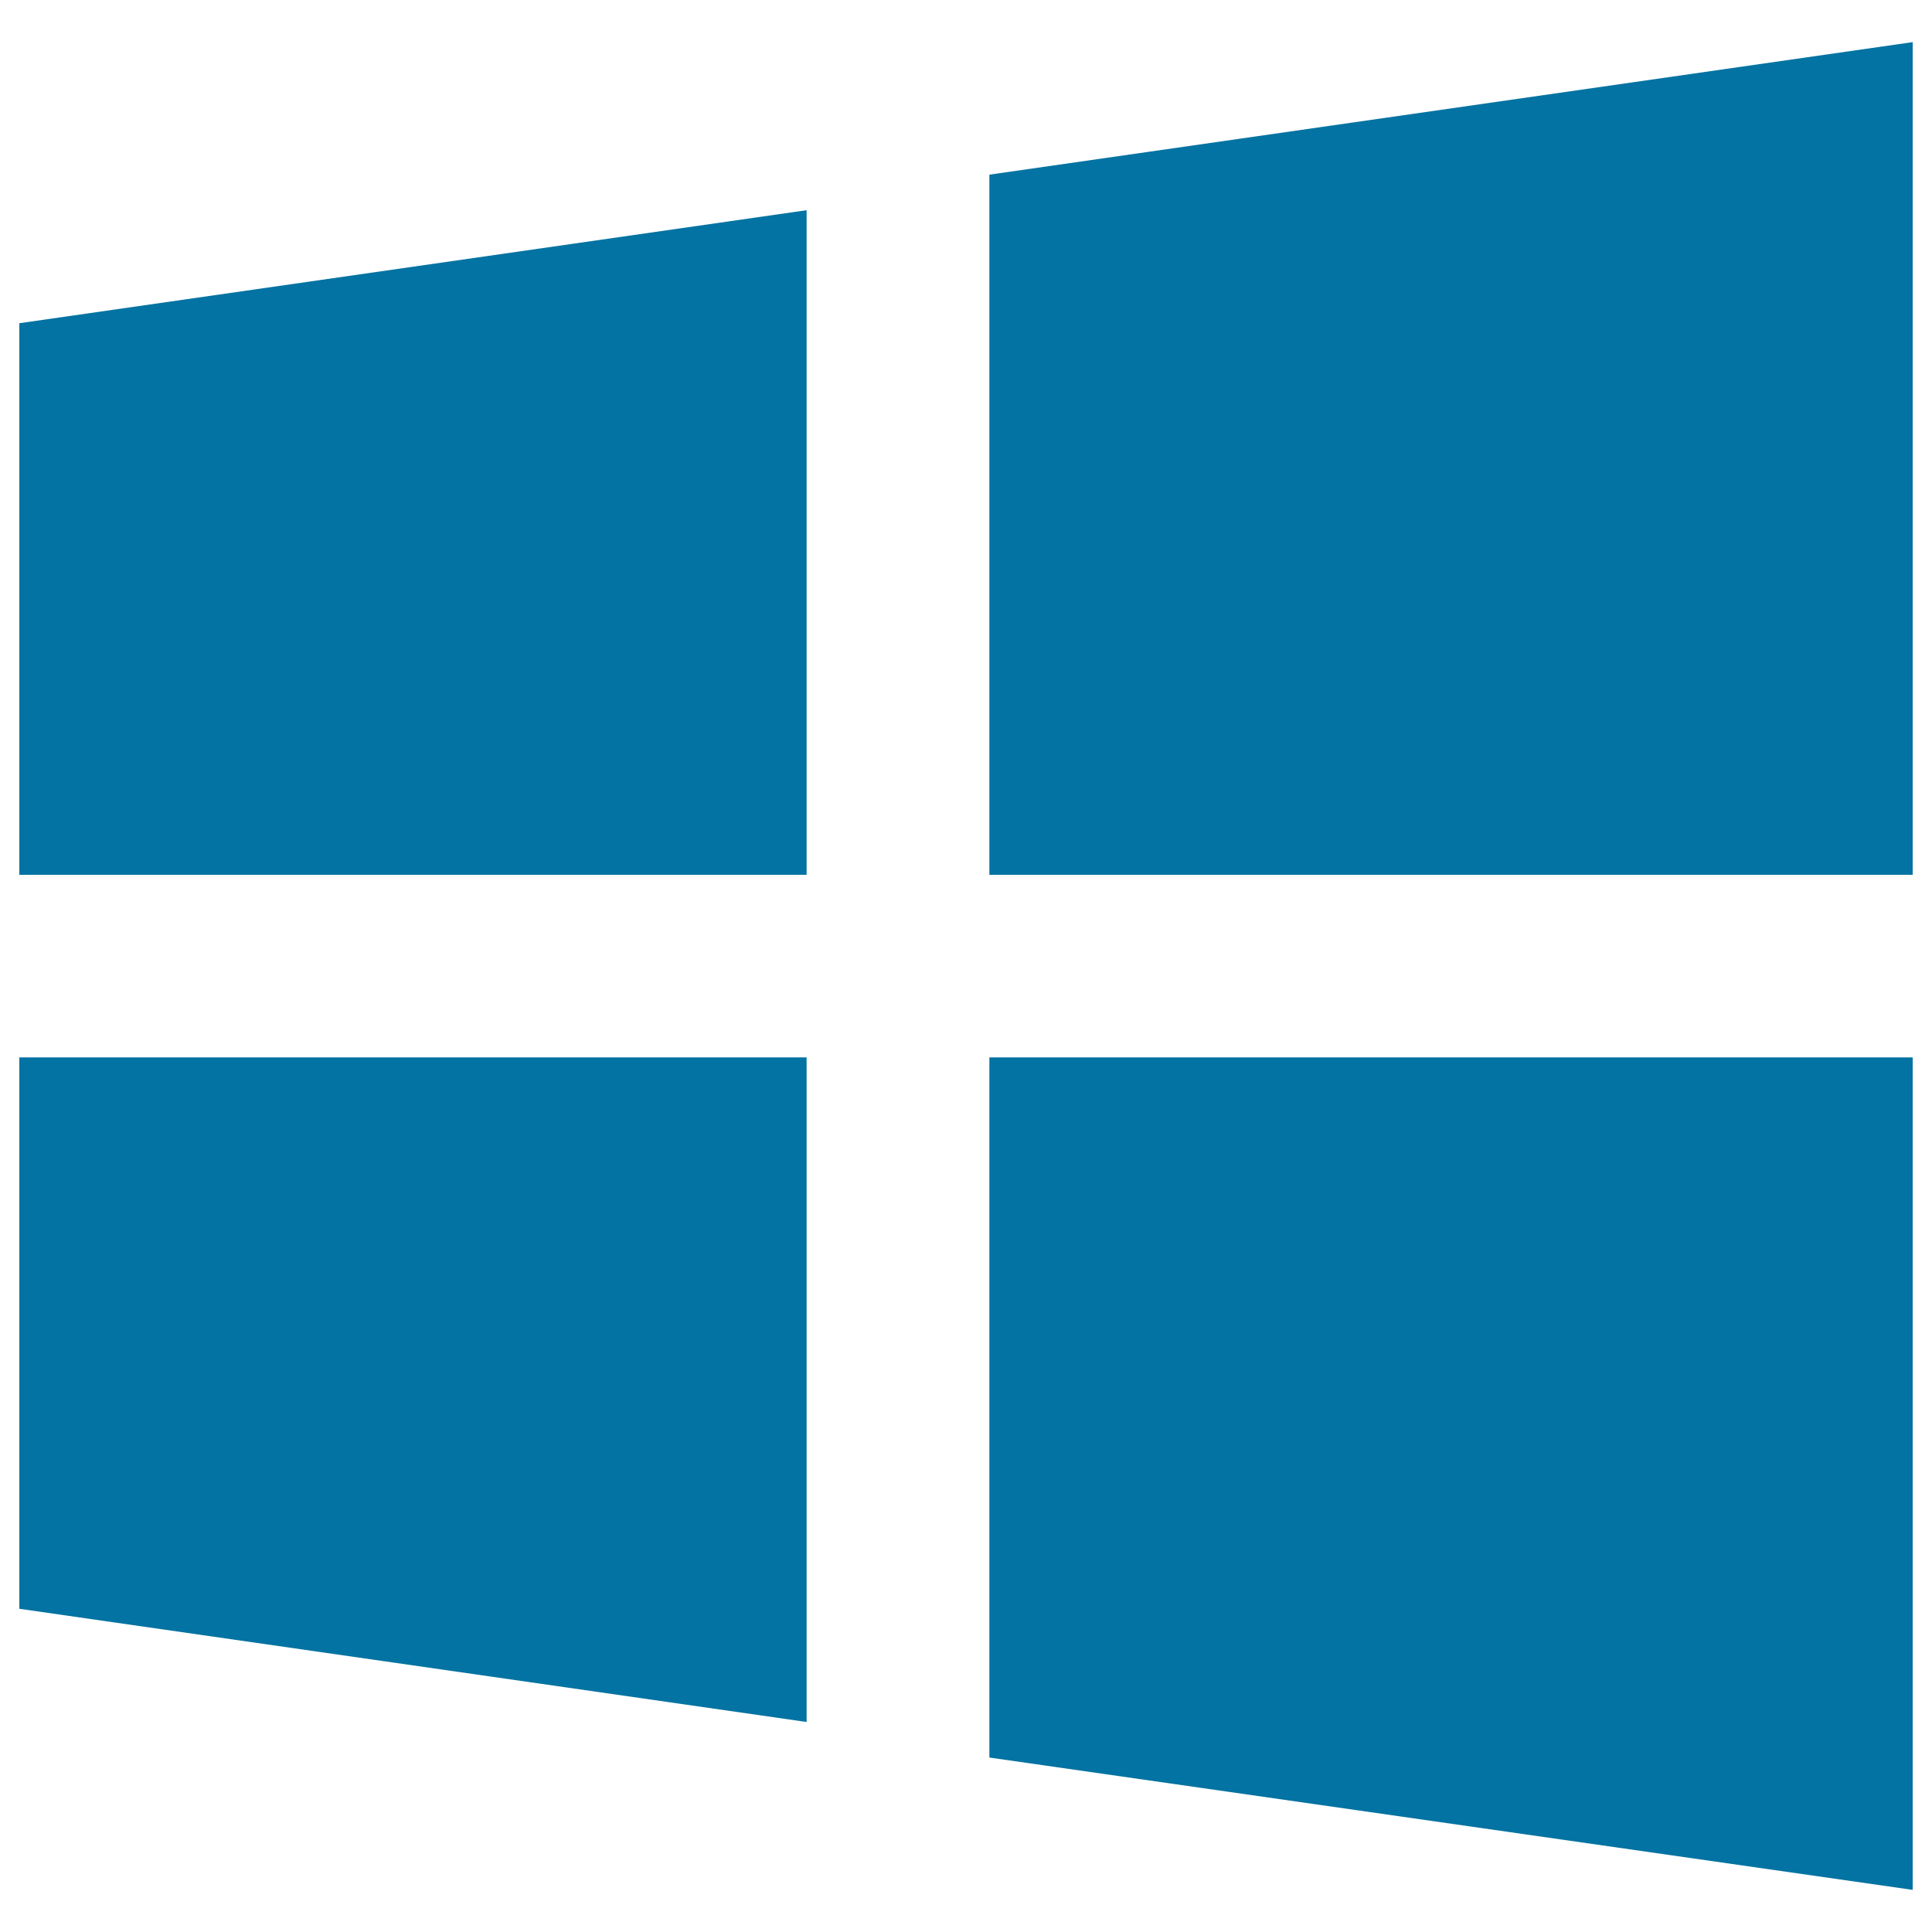
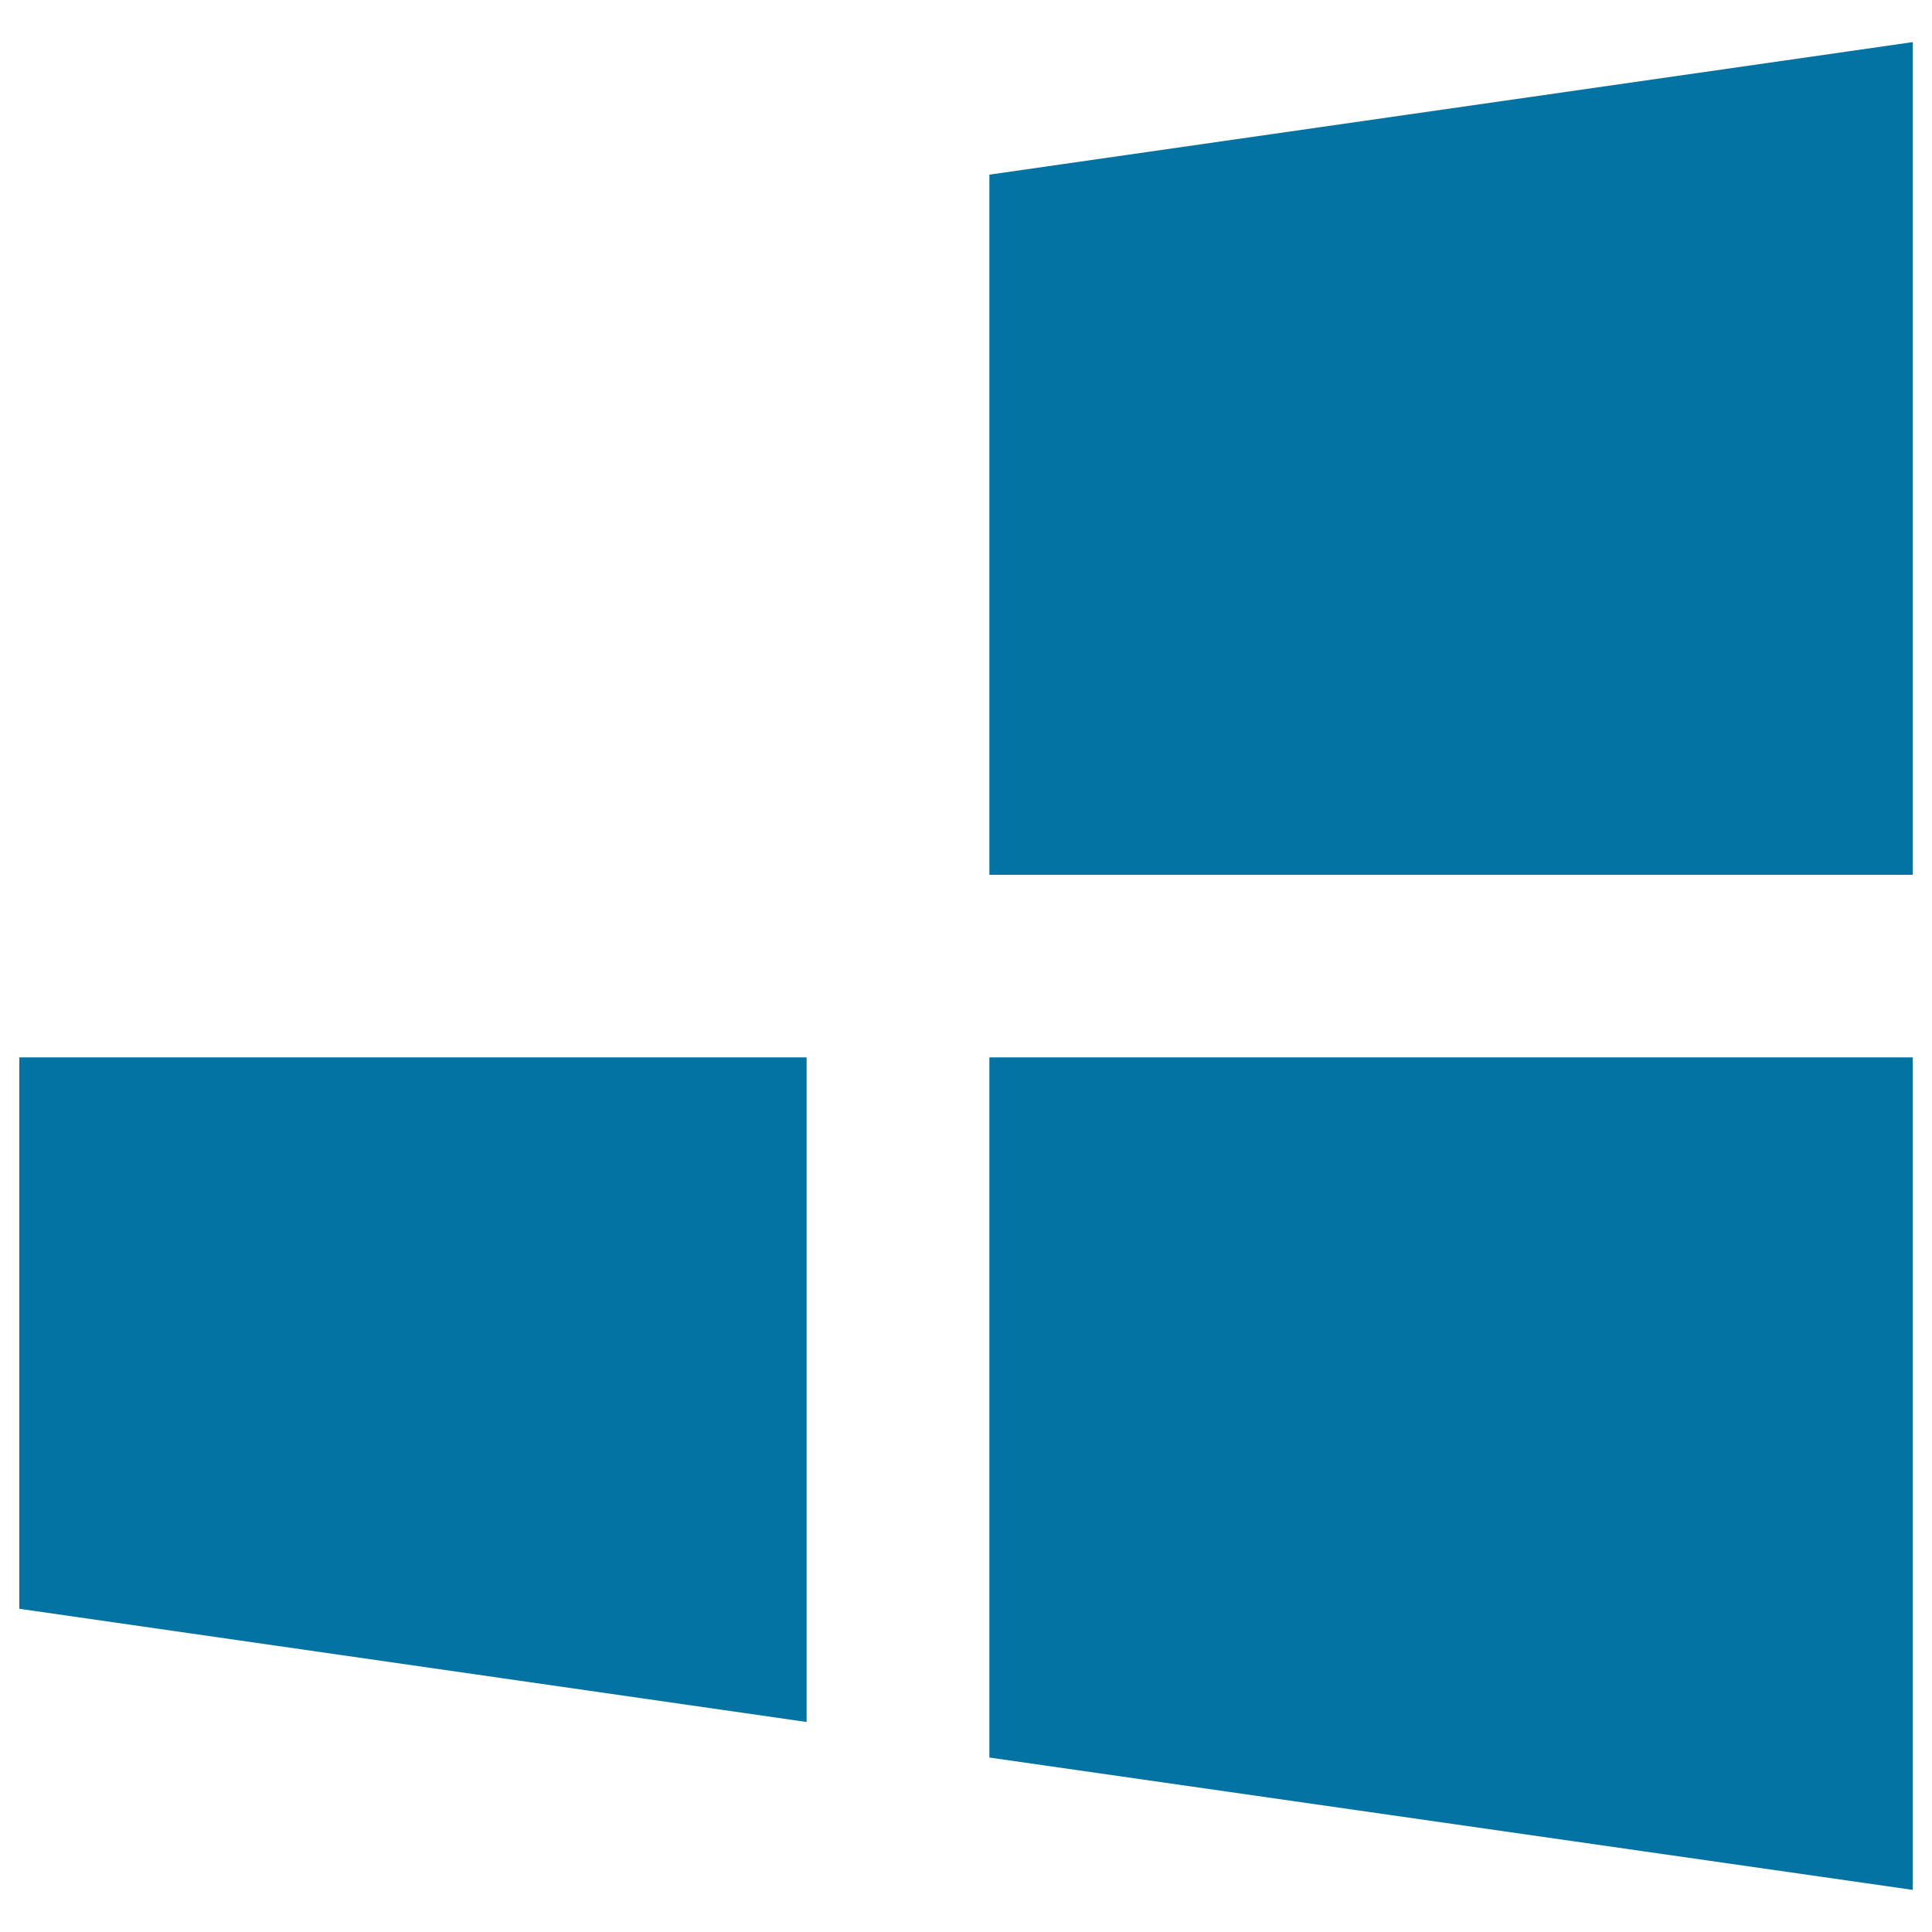
<svg xmlns="http://www.w3.org/2000/svg" viewBox="0 0 1000 1000" style="fill:#0273a2">
  <title>Windows Logo SVG icon</title>
  <g>
    <g>
      <polygon points="10,547.3 10,832.7 417.5,891.3 417.5,547.3 " />
-       <polygon points="417.5,108.8 10,167.3 10,452.8 417.5,452.8 " />
      <polygon points="990,452.8 990,21.8 512.1,90.4 512.1,452.8 " />
      <polygon points="512.1,909.7 990,978.2 990,547.3 512.1,547.3 " />
    </g>
  </g>
</svg>